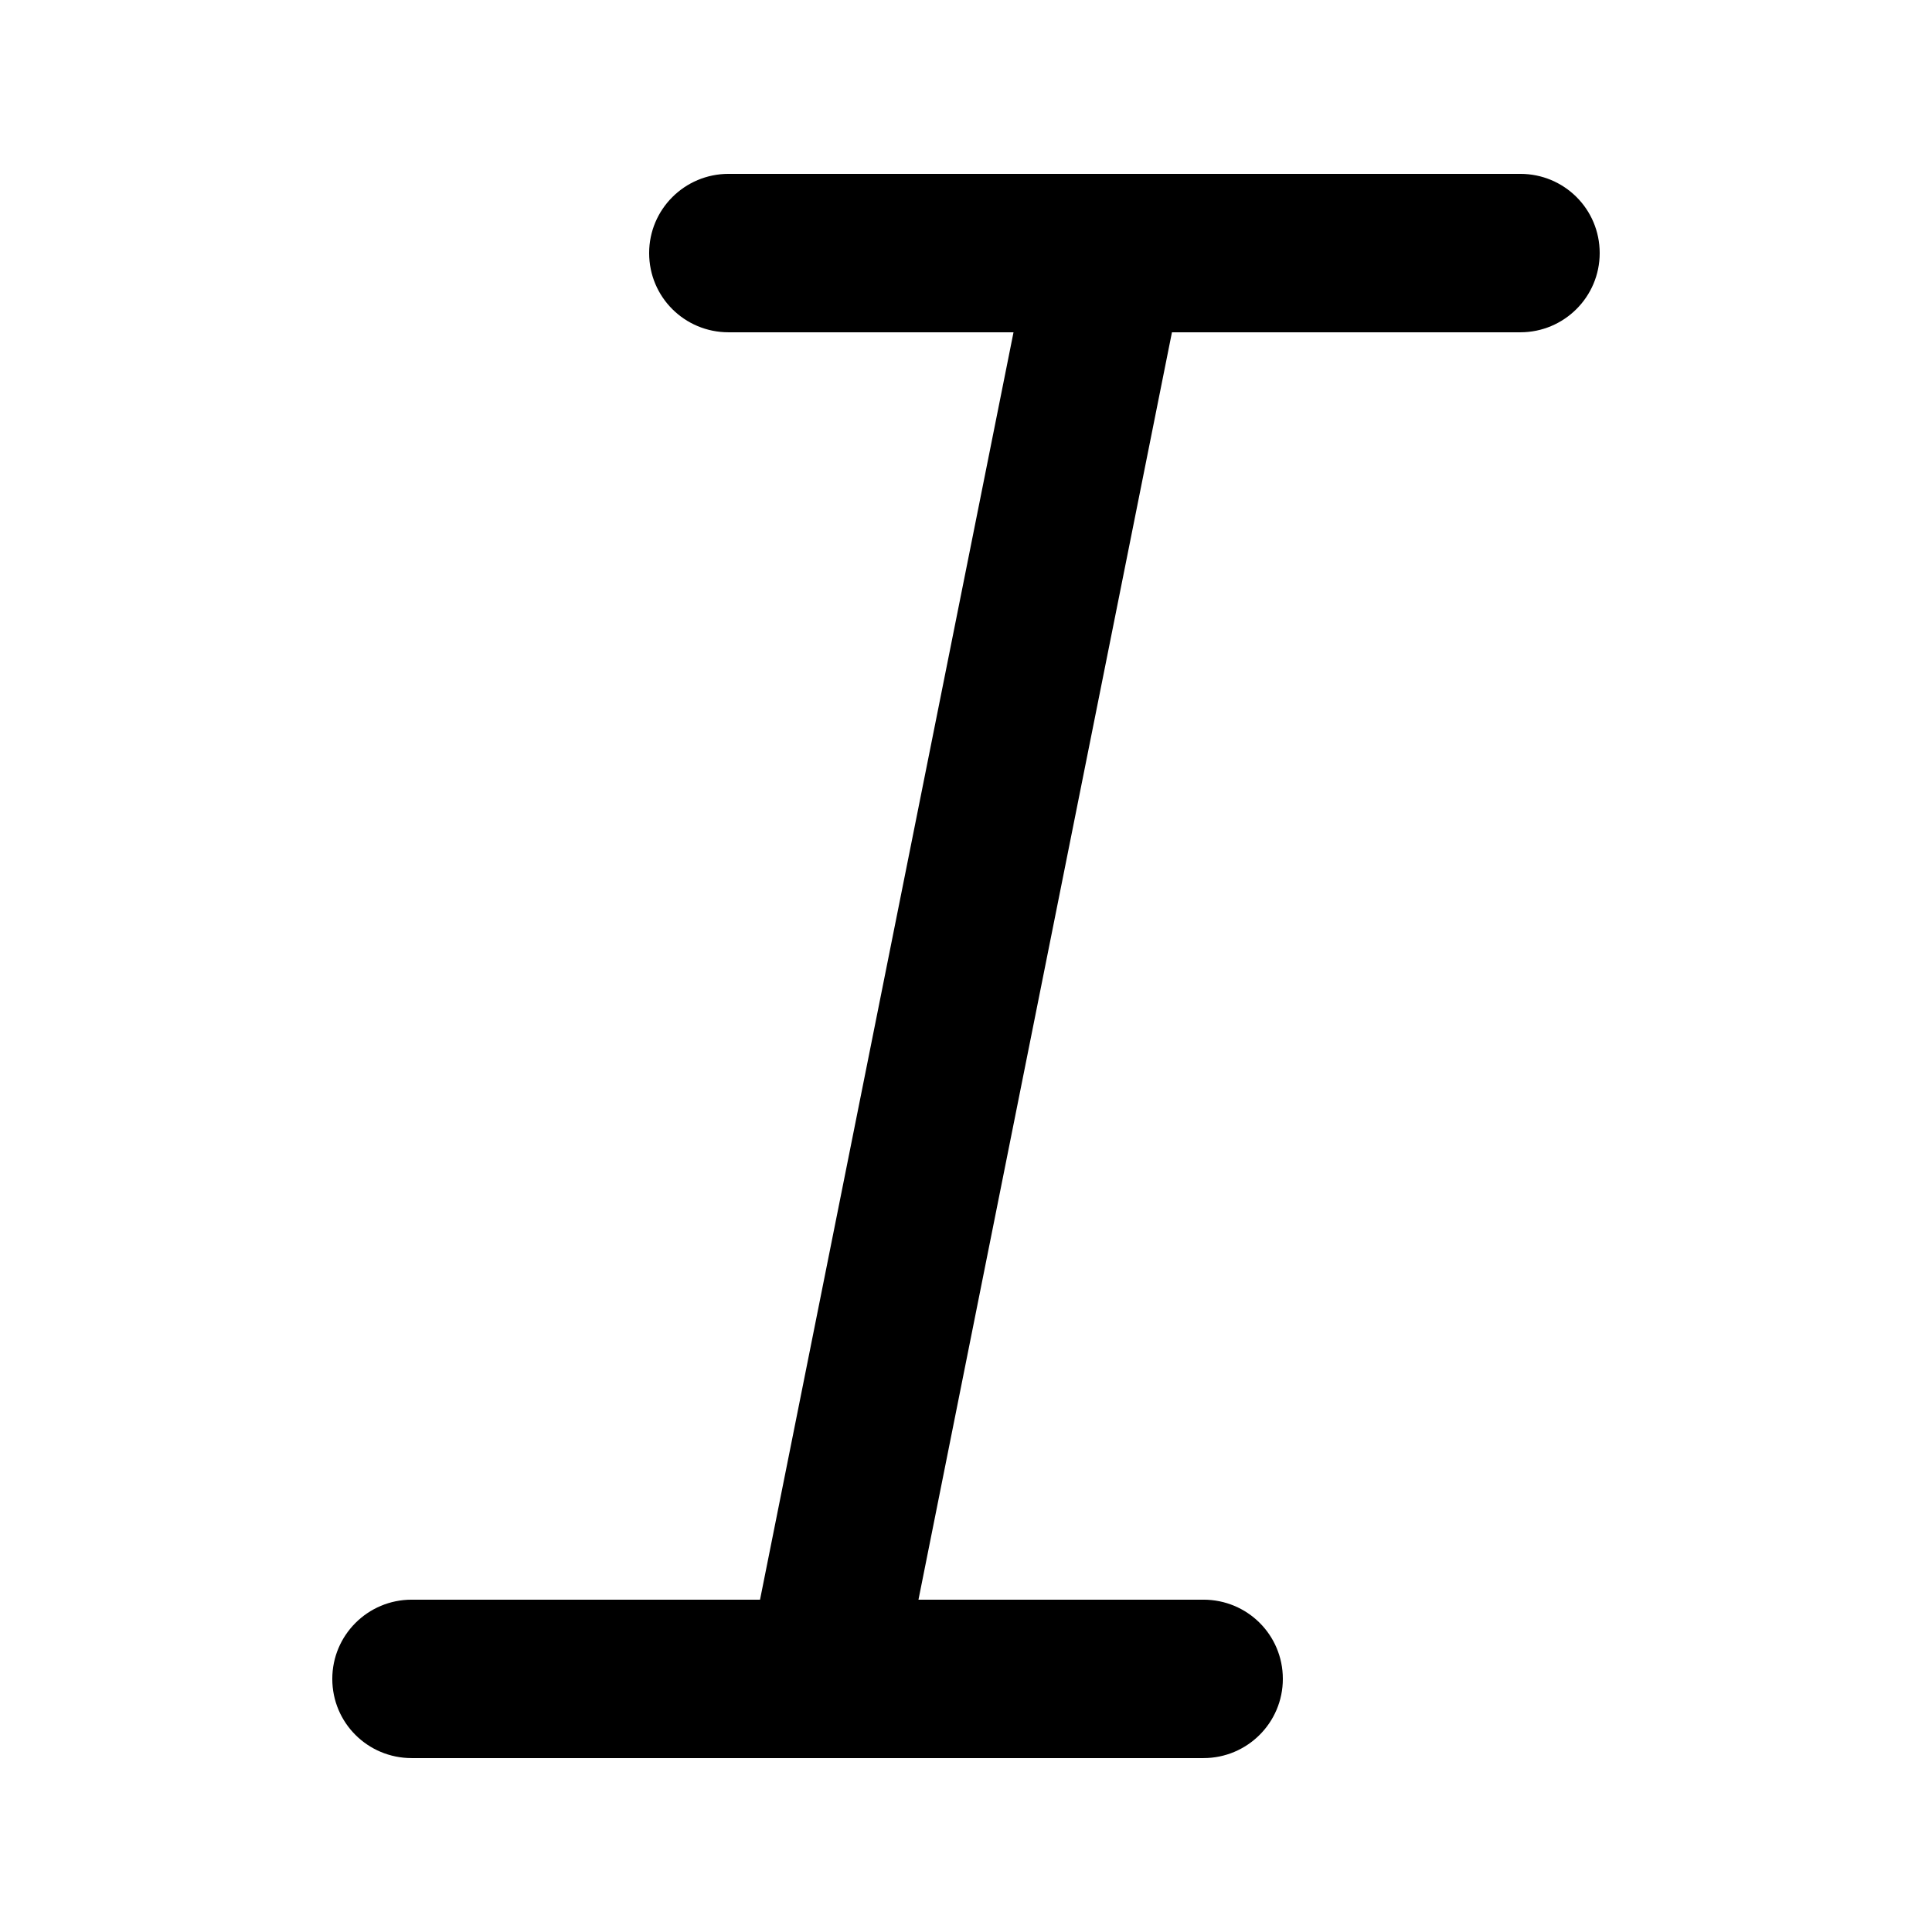
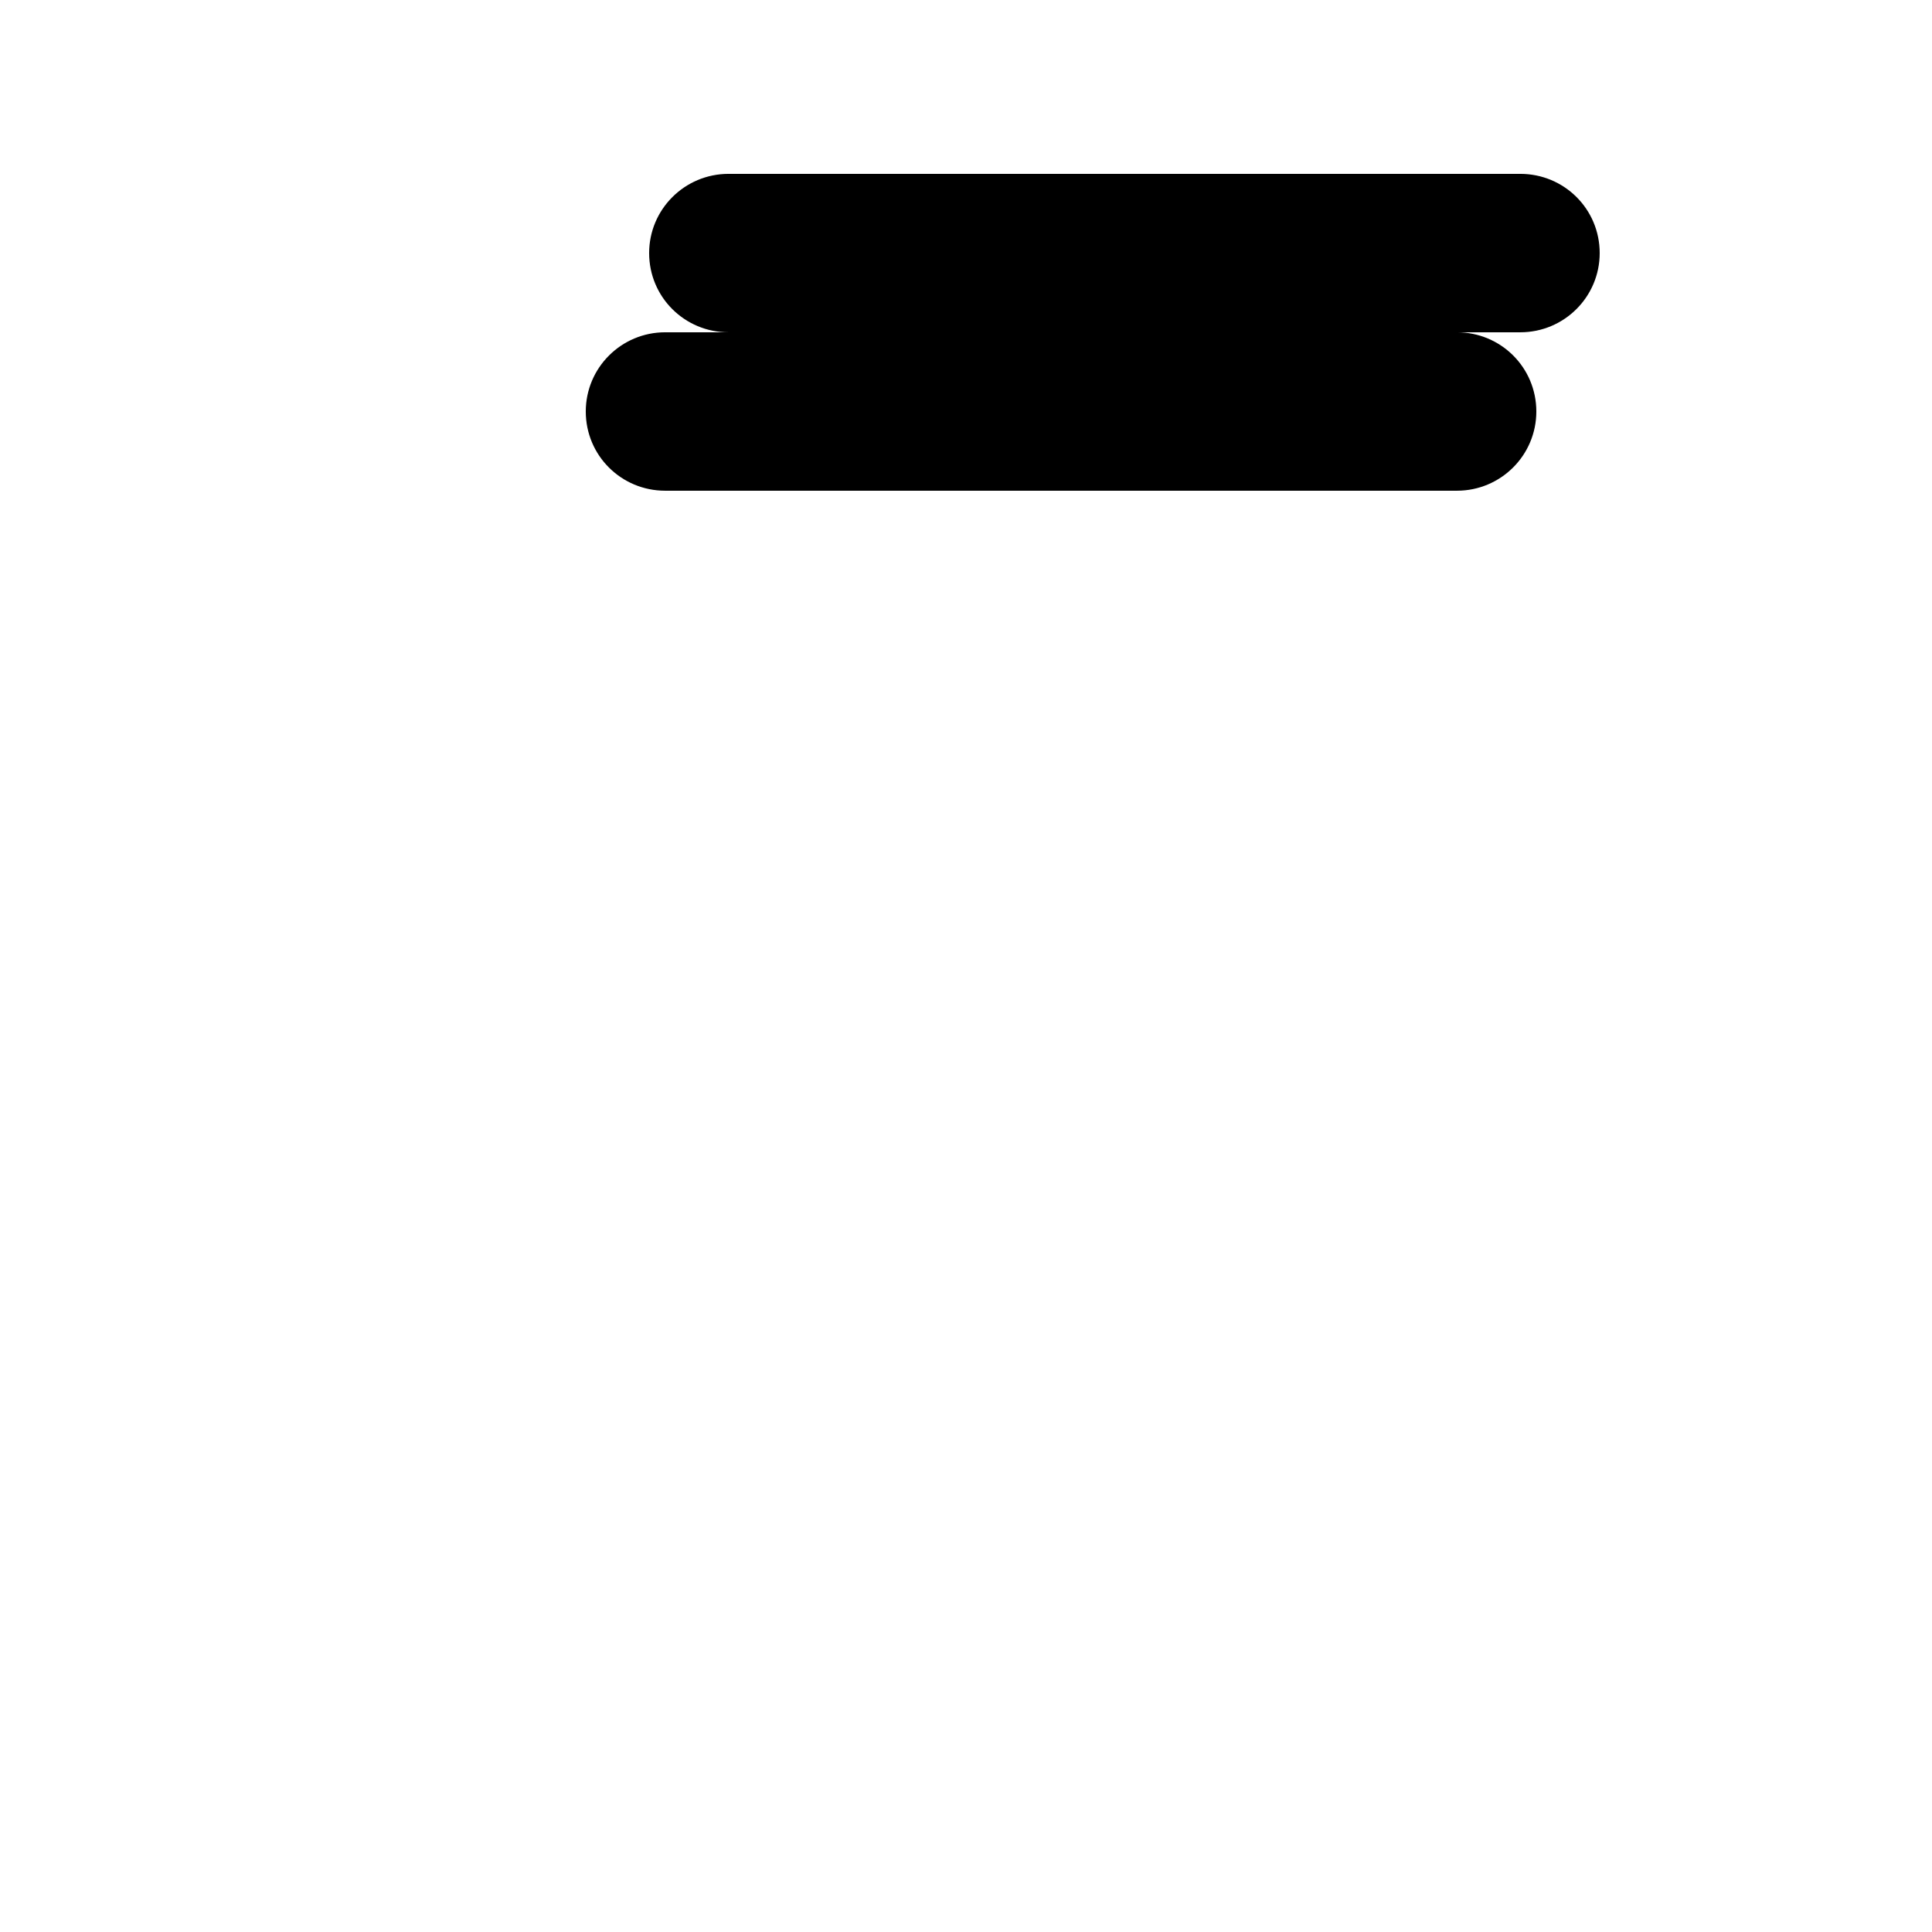
<svg xmlns="http://www.w3.org/2000/svg" fill="#000000" width="800px" height="800px" version="1.1" viewBox="144 144 512 512">
-   <path d="m454.58 232.06h92.312c11.629 0 21.043-9.398 21.043-20.992 0-11.676-9.422-20.992-21.043-20.992h-209.82c-11.629 0-21.043 9.398-21.043 20.992 0 11.676 9.422 20.992 21.043 20.992h75.52l-67.176 335.87h-92.312c-11.629 0-21.043 9.398-21.043 20.992 0 11.676 9.422 20.992 21.043 20.992h209.82c11.629 0 21.043-9.398 21.043-20.992 0-11.672-9.418-20.992-21.043-20.992h-75.52z" fill-rule="evenodd" />
+   <path d="m454.58 232.06h92.312c11.629 0 21.043-9.398 21.043-20.992 0-11.676-9.422-20.992-21.043-20.992h-209.82c-11.629 0-21.043 9.398-21.043 20.992 0 11.676 9.422 20.992 21.043 20.992h75.52h-92.312c-11.629 0-21.043 9.398-21.043 20.992 0 11.676 9.422 20.992 21.043 20.992h209.82c11.629 0 21.043-9.398 21.043-20.992 0-11.672-9.418-20.992-21.043-20.992h-75.52z" fill-rule="evenodd" />
</svg>